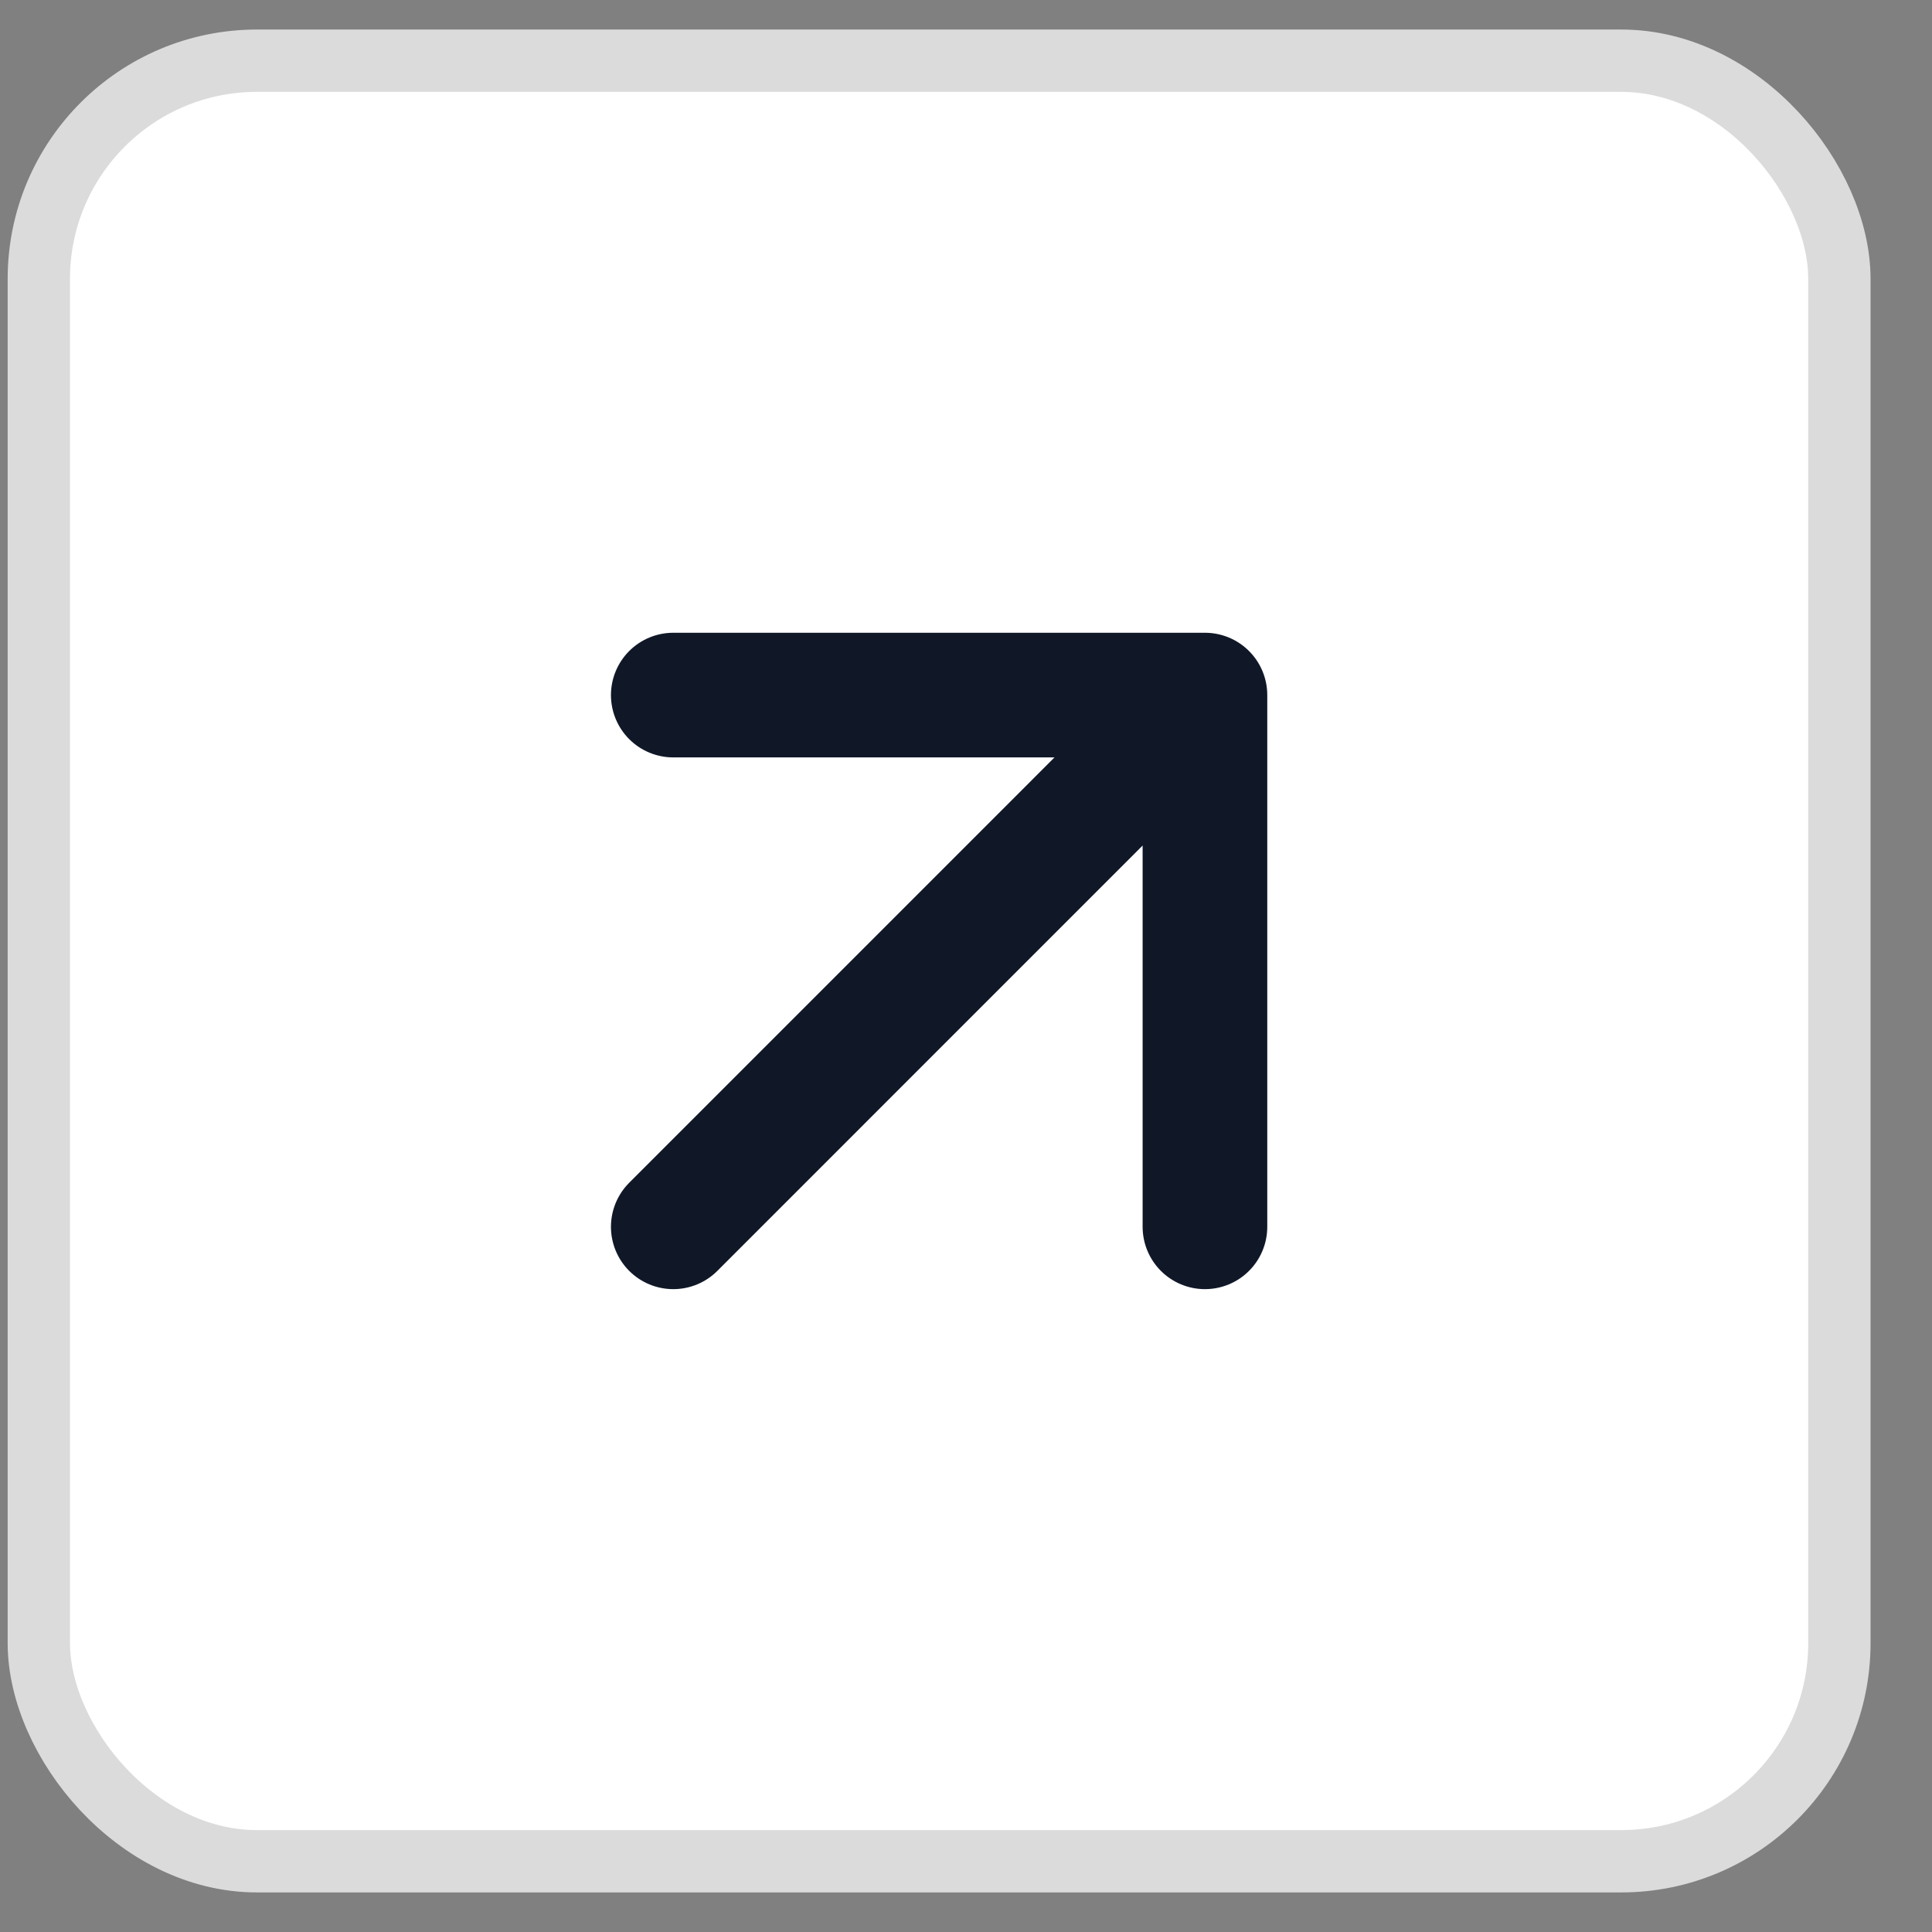
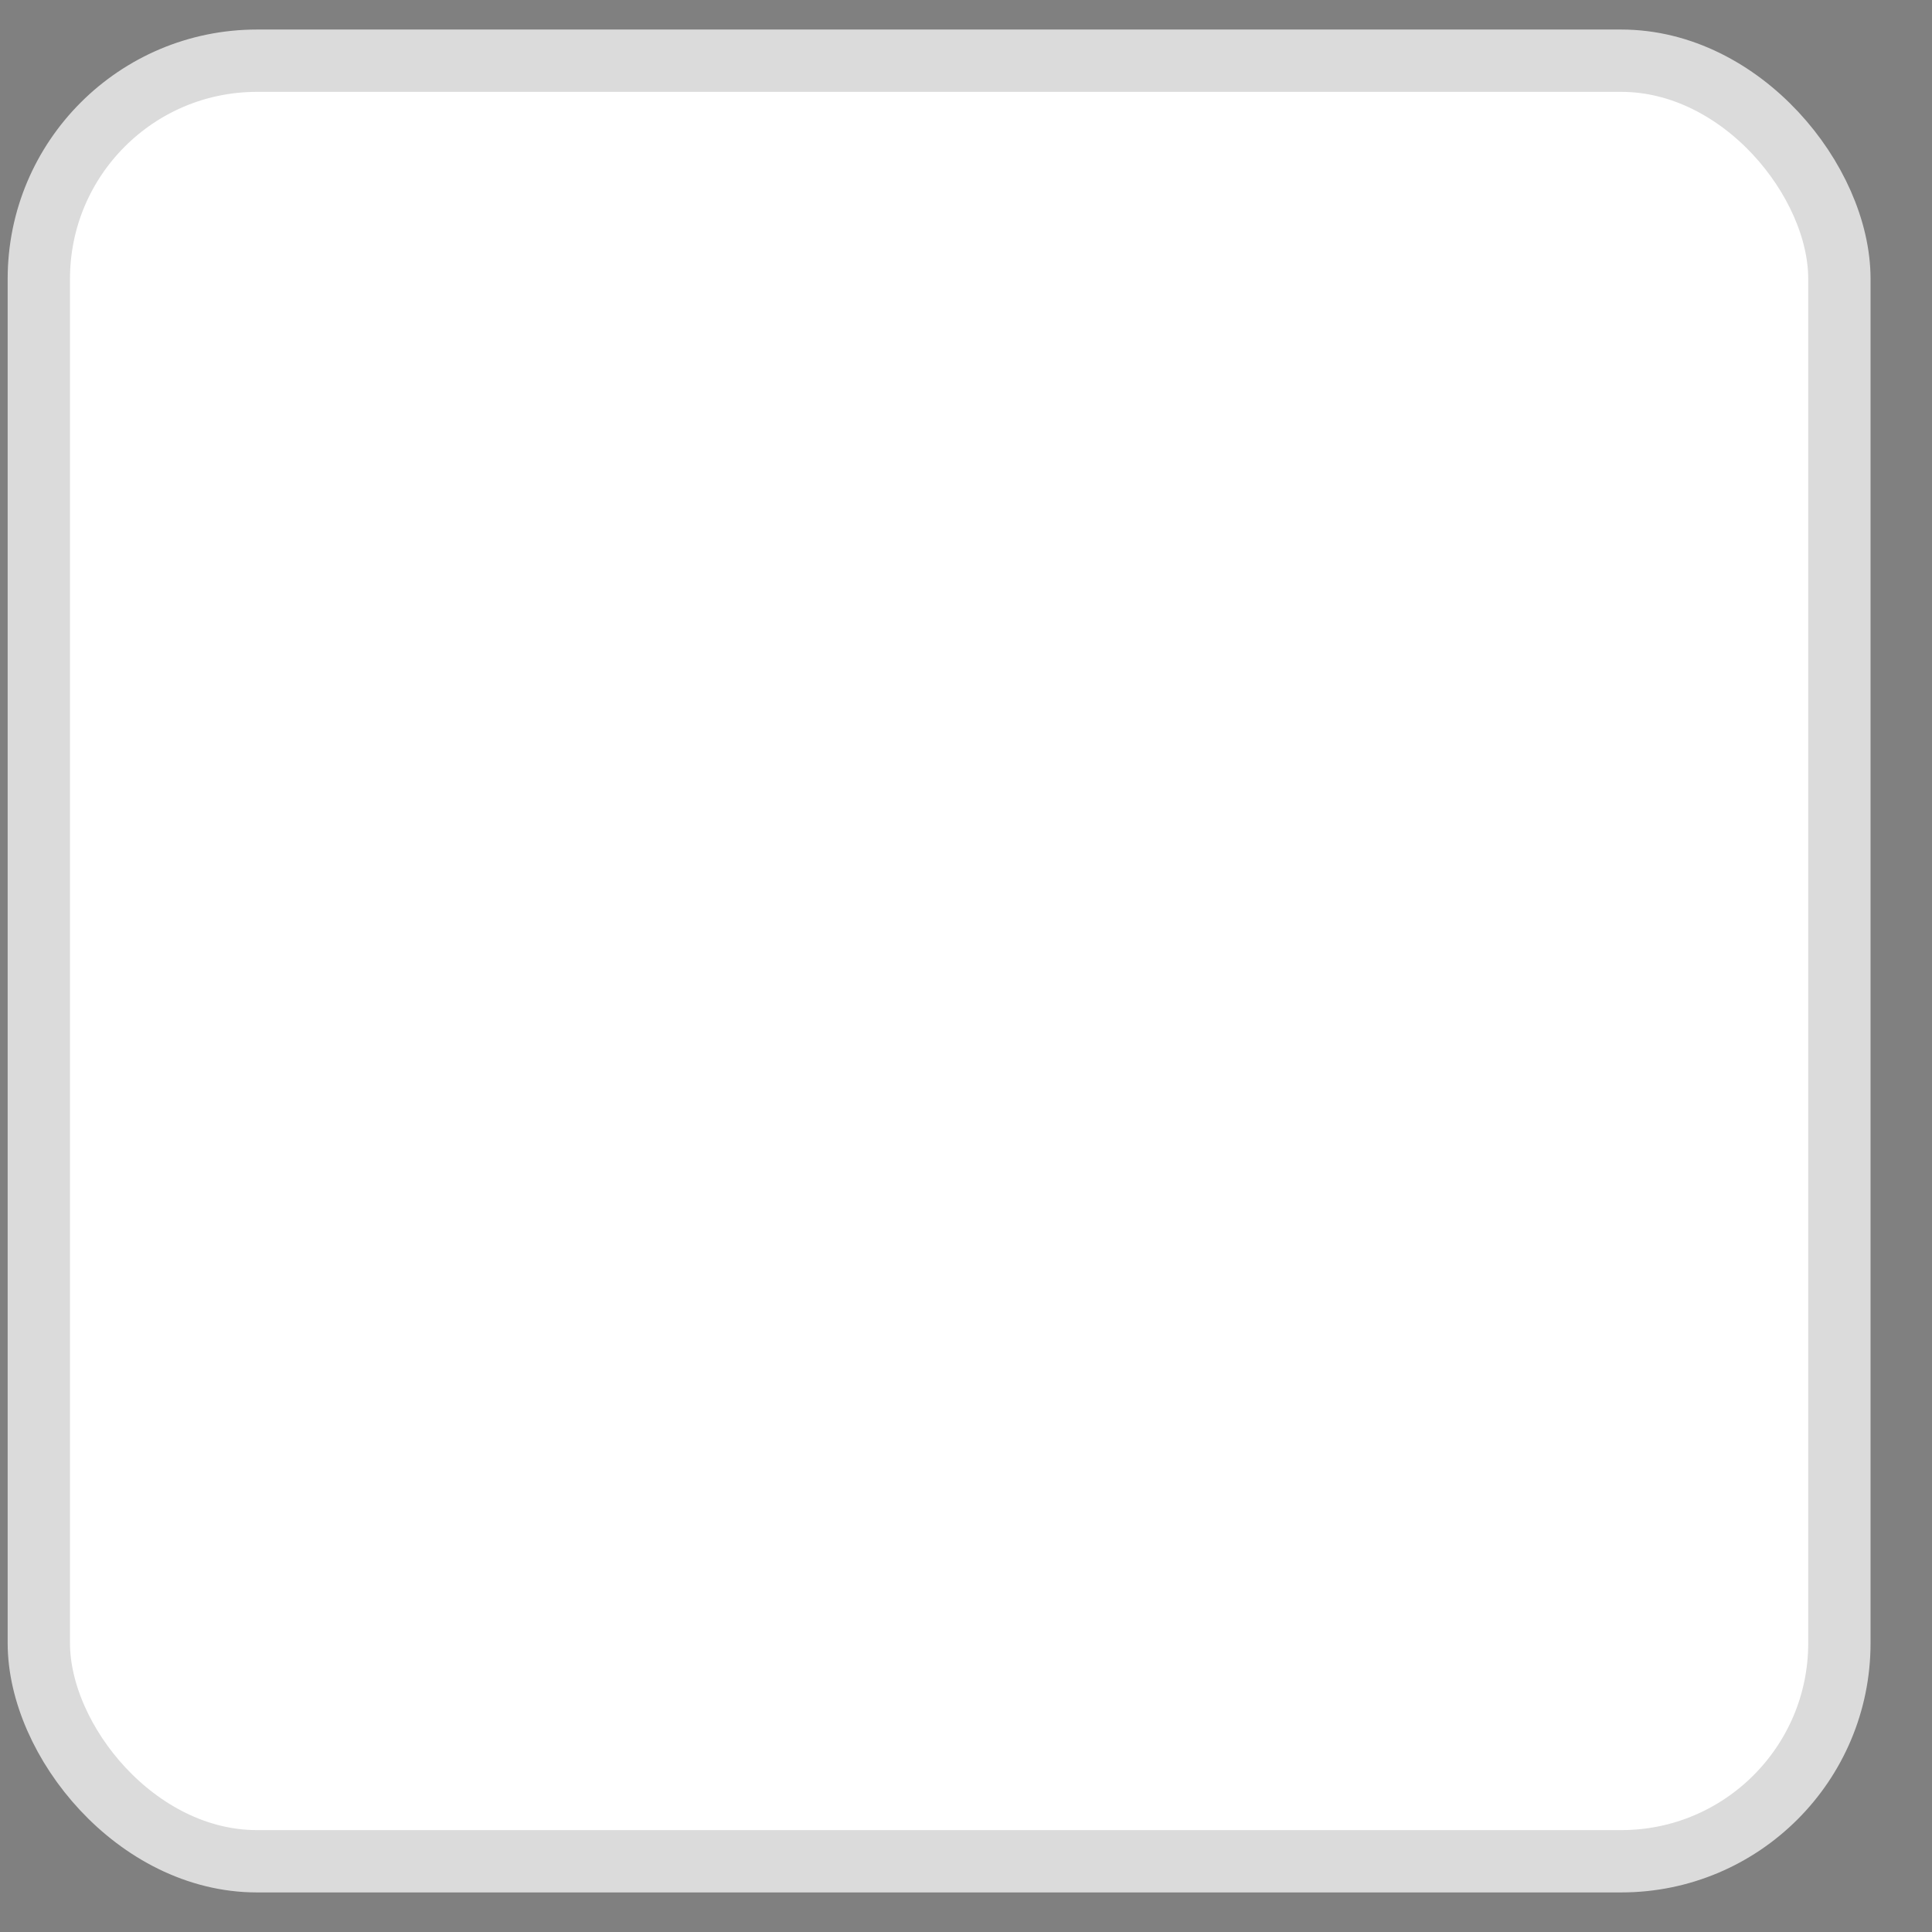
<svg xmlns="http://www.w3.org/2000/svg" width="31" height="31" viewBox="0 0 31 31" fill="none">
  <rect x="0" y="0" width="31" height="31" fill="#808080" stroke="none" />
  <rect x="0.623" y="0.974" width="28.891" height="28.891" rx="3.5" fill="white" stroke="#DBDBDB" />
-   <path d="M10.803 19.685L19.334 11.153M19.334 11.153H10.803M19.334 11.153V19.685" stroke="#101828" stroke-width="2" stroke-linecap="round" stroke-linejoin="round" />
</svg>